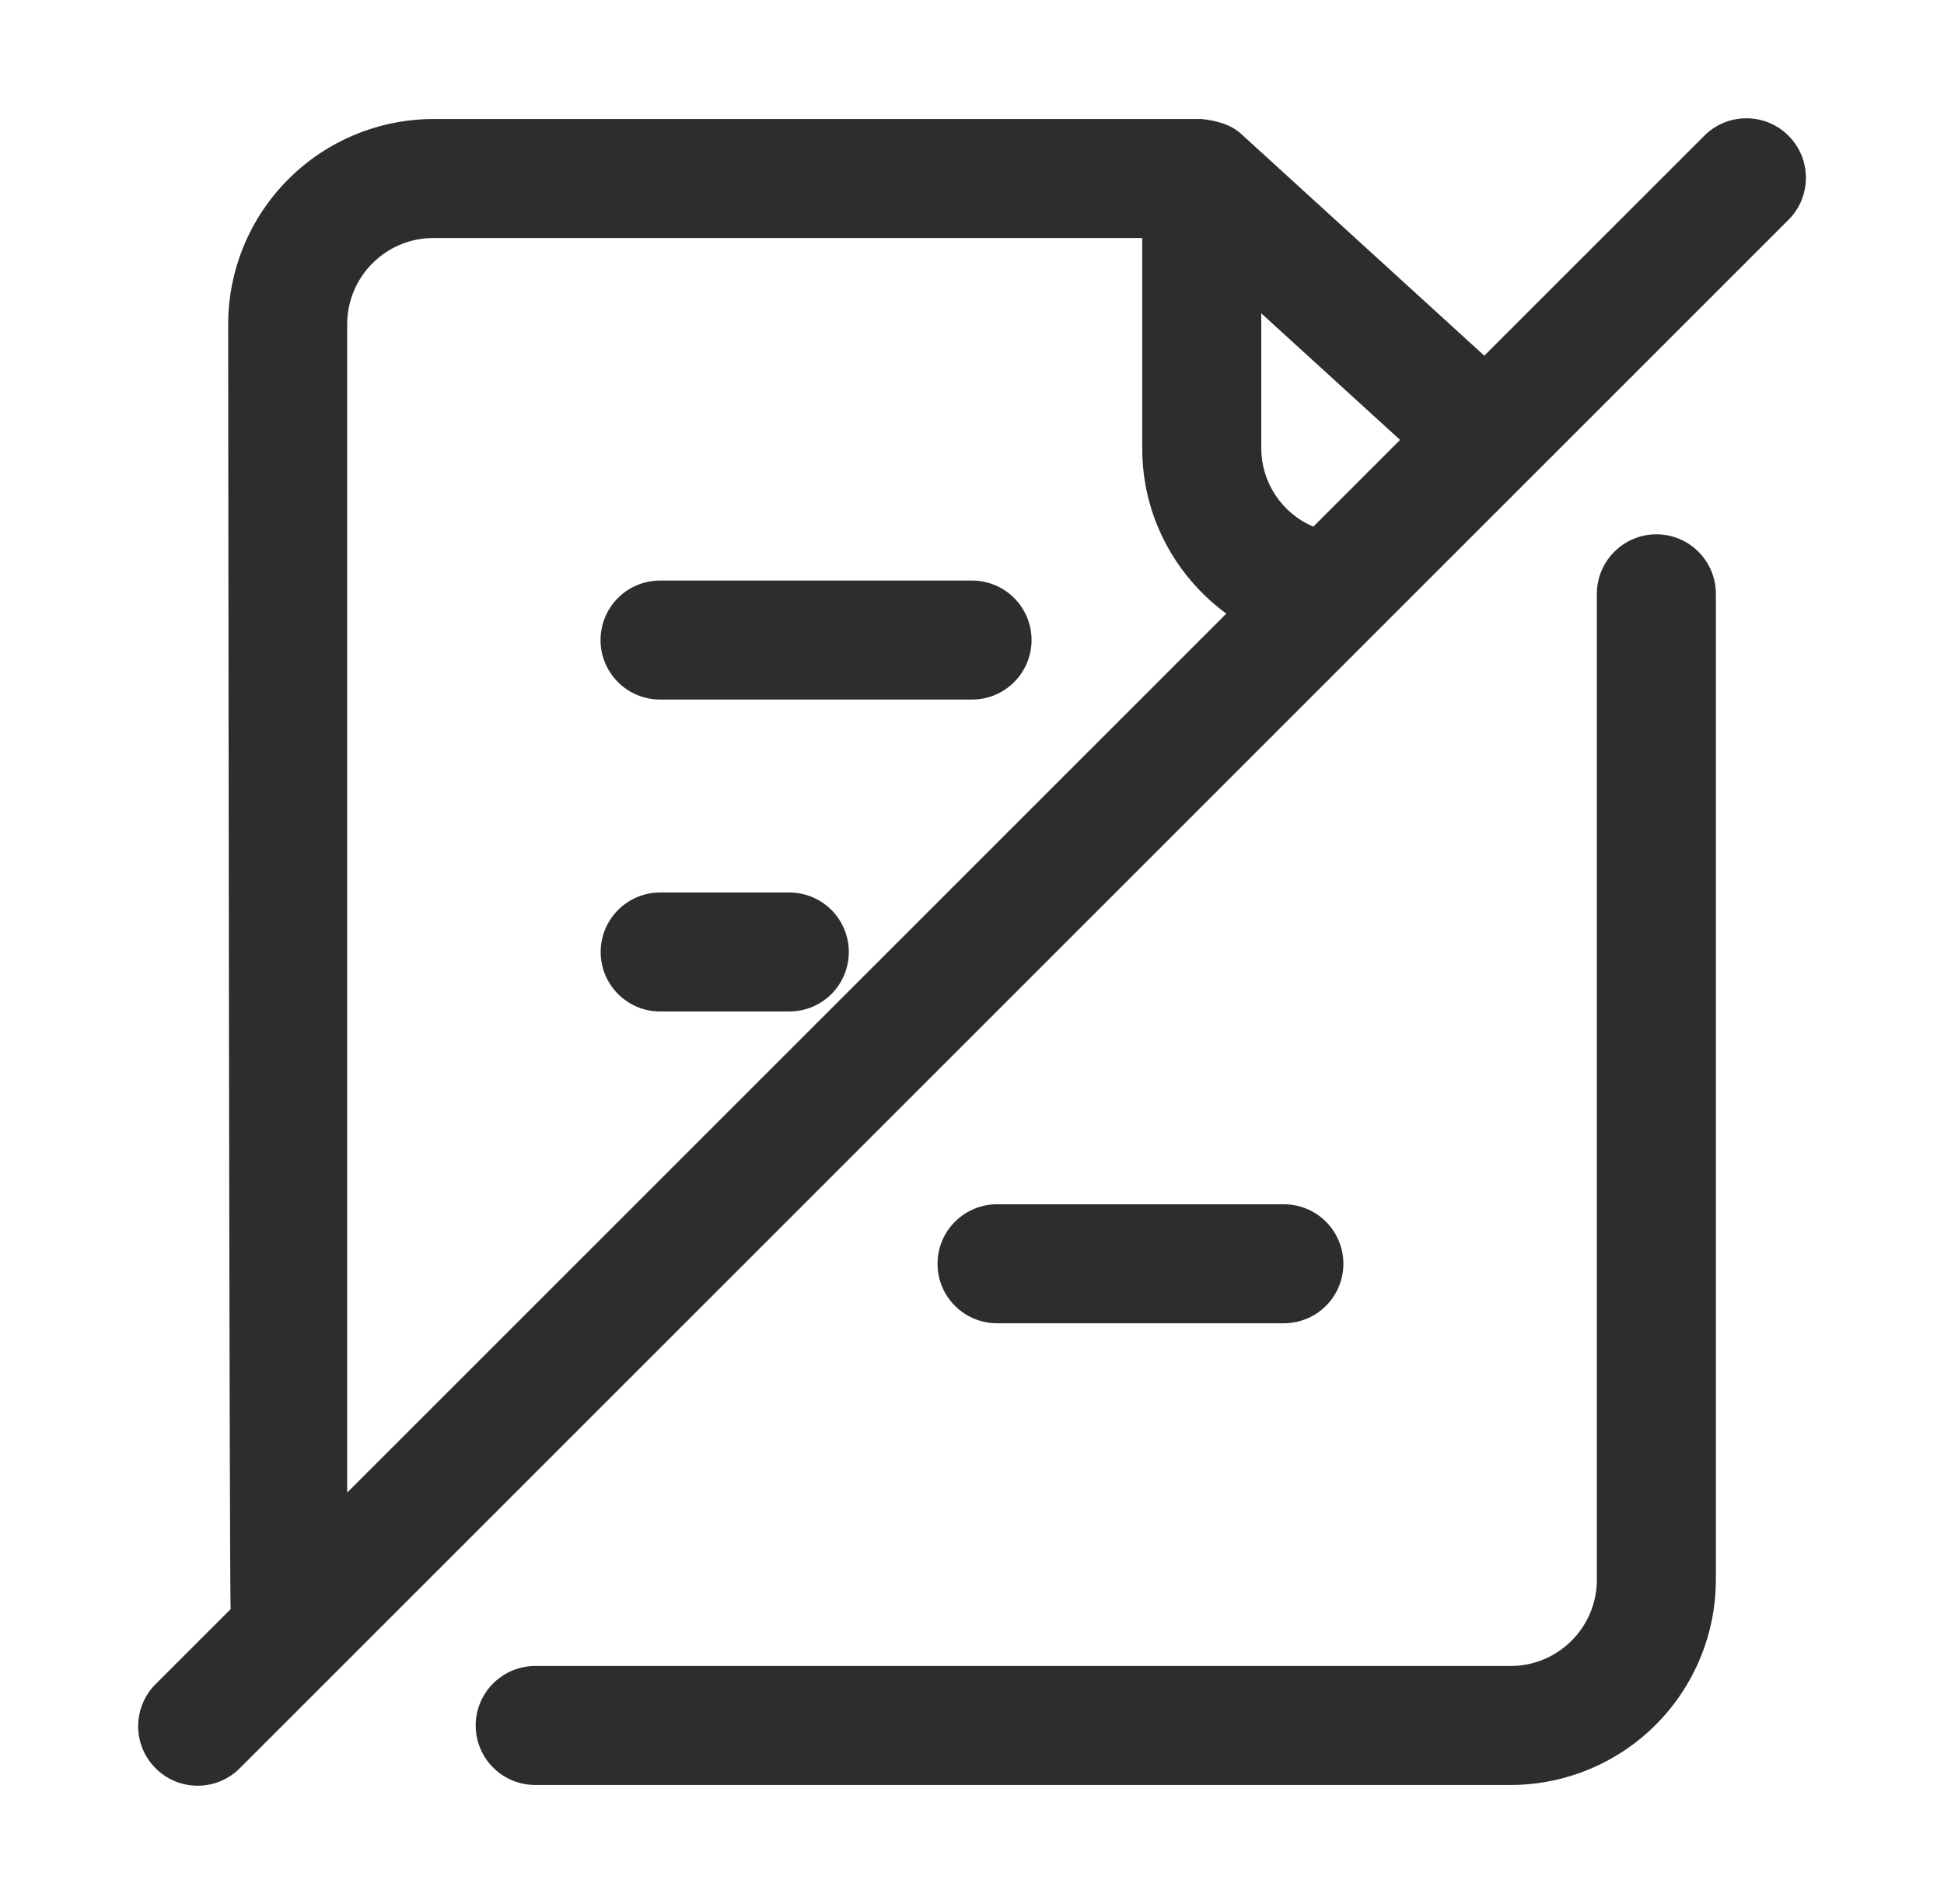
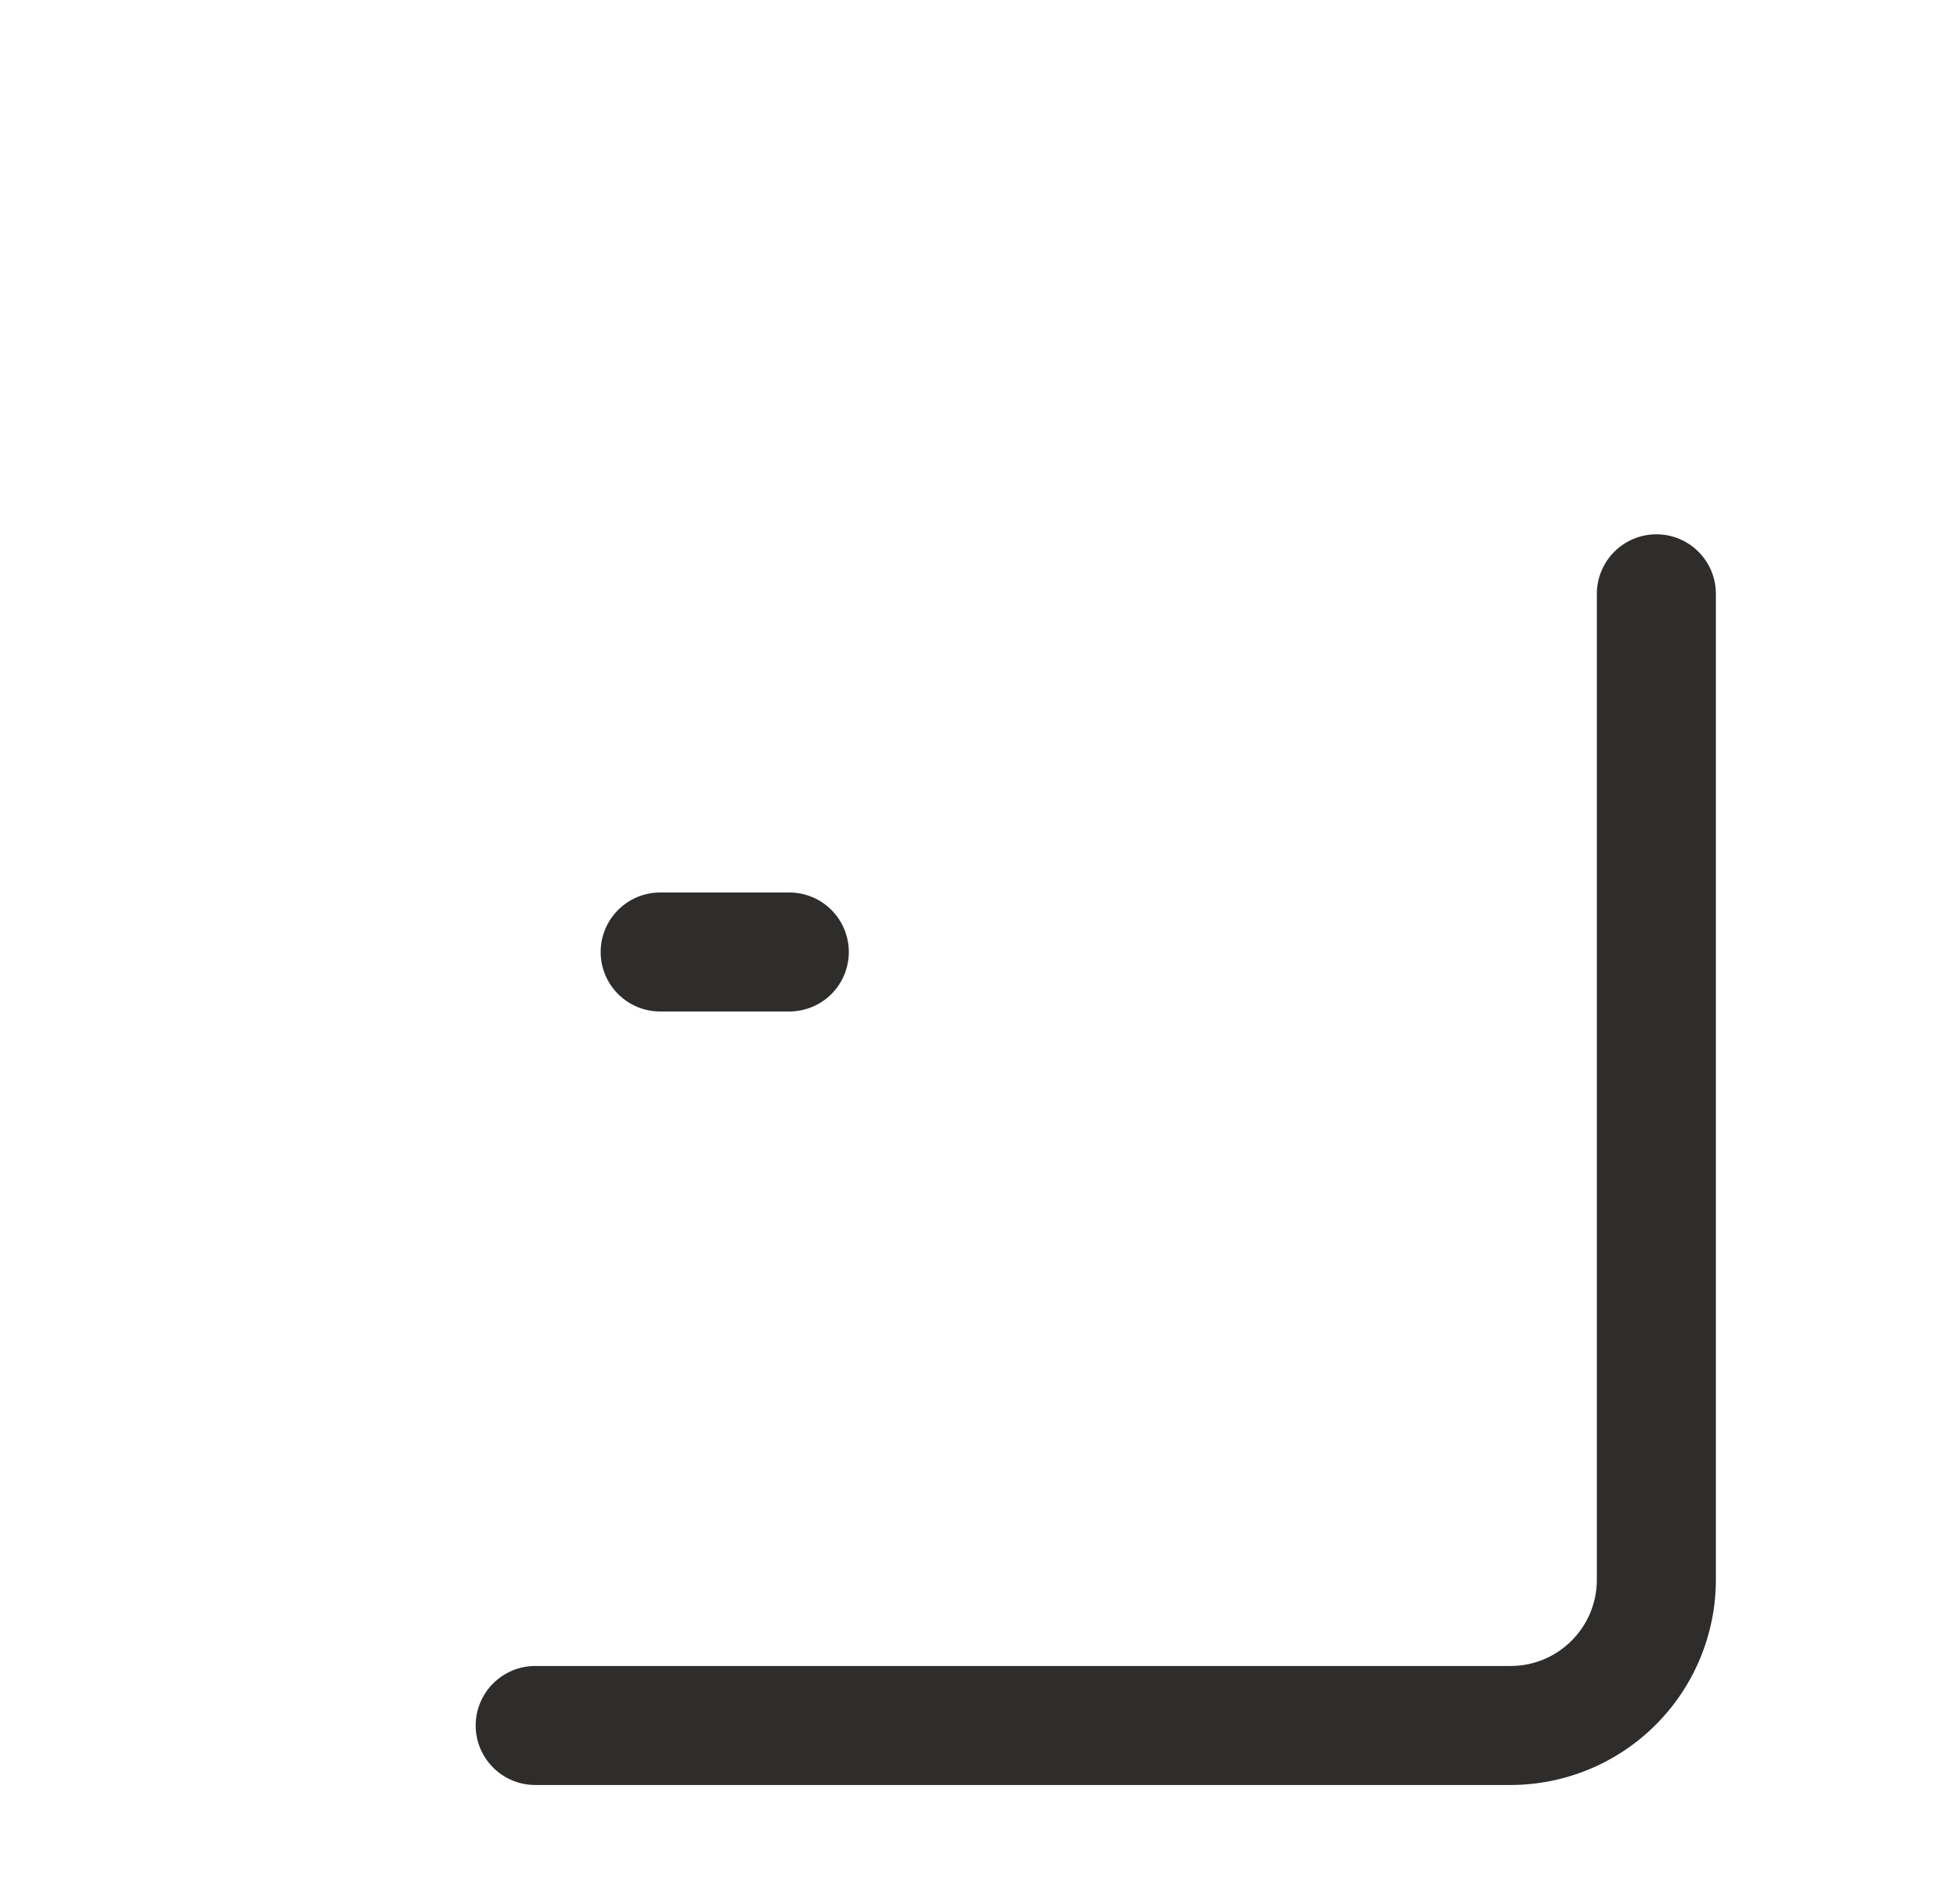
<svg xmlns="http://www.w3.org/2000/svg" width="49" height="48" viewBox="0 0 49 48" fill="none">
  <path d="M11.99 43.5C11.99 43.898 12.148 44.28 12.43 44.561C12.711 44.842 13.092 45 13.49 45H38.075C39.447 44.999 40.763 44.453 41.733 43.483C42.703 42.513 43.249 41.197 43.25 39.825V14.97C43.25 14.572 43.092 14.191 42.811 13.91C42.53 13.628 42.148 13.47 41.75 13.47C41.352 13.47 40.971 13.628 40.69 13.91C40.408 14.191 40.25 14.572 40.25 14.97V39.825C40.25 41.025 39.275 42 38.075 42H13.49C13.092 42 12.711 42.158 12.43 42.44C12.148 42.721 11.99 43.102 11.99 43.5ZM19.895 22.5H16.64C16.242 22.5 15.861 22.658 15.58 22.94C15.298 23.221 15.14 23.602 15.14 24C15.14 24.398 15.298 24.78 15.58 25.061C15.861 25.342 16.242 25.5 16.64 25.5H19.895C20.293 25.5 20.675 25.342 20.956 25.061C21.237 24.78 21.395 24.398 21.395 24C21.395 23.602 21.237 23.221 20.956 22.94C20.675 22.658 20.293 22.5 19.895 22.5Z" fill="#2E2D2C" />
-   <path d="M32.361 33.36C32.759 33.36 33.141 33.202 33.422 32.921C33.703 32.64 33.861 32.258 33.861 31.86C33.861 31.462 33.703 31.081 33.422 30.8C33.141 30.518 32.759 30.36 32.361 30.36H25.131C24.733 30.36 24.352 30.518 24.071 30.8C23.789 31.081 23.631 31.462 23.631 31.86C23.631 32.258 23.789 32.64 24.071 32.921C24.352 33.202 24.733 33.36 25.131 33.36H32.361ZM24.501 14.636H16.637C16.239 14.636 15.857 14.794 15.576 15.075C15.295 15.356 15.137 15.738 15.137 16.136C15.137 16.534 15.295 16.915 15.576 17.196C15.857 17.478 16.239 17.636 16.637 17.636H24.501C24.899 17.636 25.281 17.478 25.562 17.196C25.843 16.915 26.001 16.534 26.001 16.136C26.001 15.738 25.843 15.356 25.562 15.075C25.281 14.794 24.899 14.636 24.501 14.636Z" fill="#2E2D2C" />
-   <path d="M42.94 3.44L37.413 8.967L31.302 3.392C31.024 3.129 30.654 3.042 30.291 3H10.926C9.554 3.002 8.238 3.547 7.268 4.518C6.298 5.488 5.752 6.803 5.751 8.175C5.751 8.175 5.778 40.32 5.814 40.566L3.94 42.44C3.797 42.578 3.683 42.743 3.604 42.926C3.526 43.109 3.484 43.306 3.482 43.505C3.481 43.705 3.519 43.902 3.594 44.087C3.67 44.271 3.781 44.438 3.922 44.579C4.063 44.72 4.23 44.831 4.414 44.907C4.599 44.982 4.796 45.02 4.995 45.019C5.195 45.017 5.391 44.975 5.574 44.897C5.757 44.818 5.923 44.704 6.061 44.561L45.061 5.561C45.205 5.422 45.319 5.257 45.398 5.074C45.476 4.891 45.517 4.694 45.519 4.495C45.521 4.296 45.483 4.098 45.408 3.914C45.332 3.729 45.221 3.562 45.08 3.421C44.939 3.28 44.772 3.169 44.587 3.093C44.403 3.018 44.205 2.98 44.006 2.982C43.807 2.983 43.61 3.025 43.427 3.103C43.244 3.182 43.079 3.296 42.94 3.44ZM33.103 13.277C32.716 13.113 32.386 12.839 32.153 12.49C31.919 12.14 31.794 11.73 31.791 11.31V7.899L35.29 11.09L33.103 13.277ZM8.751 8.175C8.751 6.975 9.726 6 10.926 6H28.791V11.31C28.791 13.01 29.622 14.523 30.91 15.47L8.751 37.629V8.175Z" fill="#2E2D2C" />
</svg>